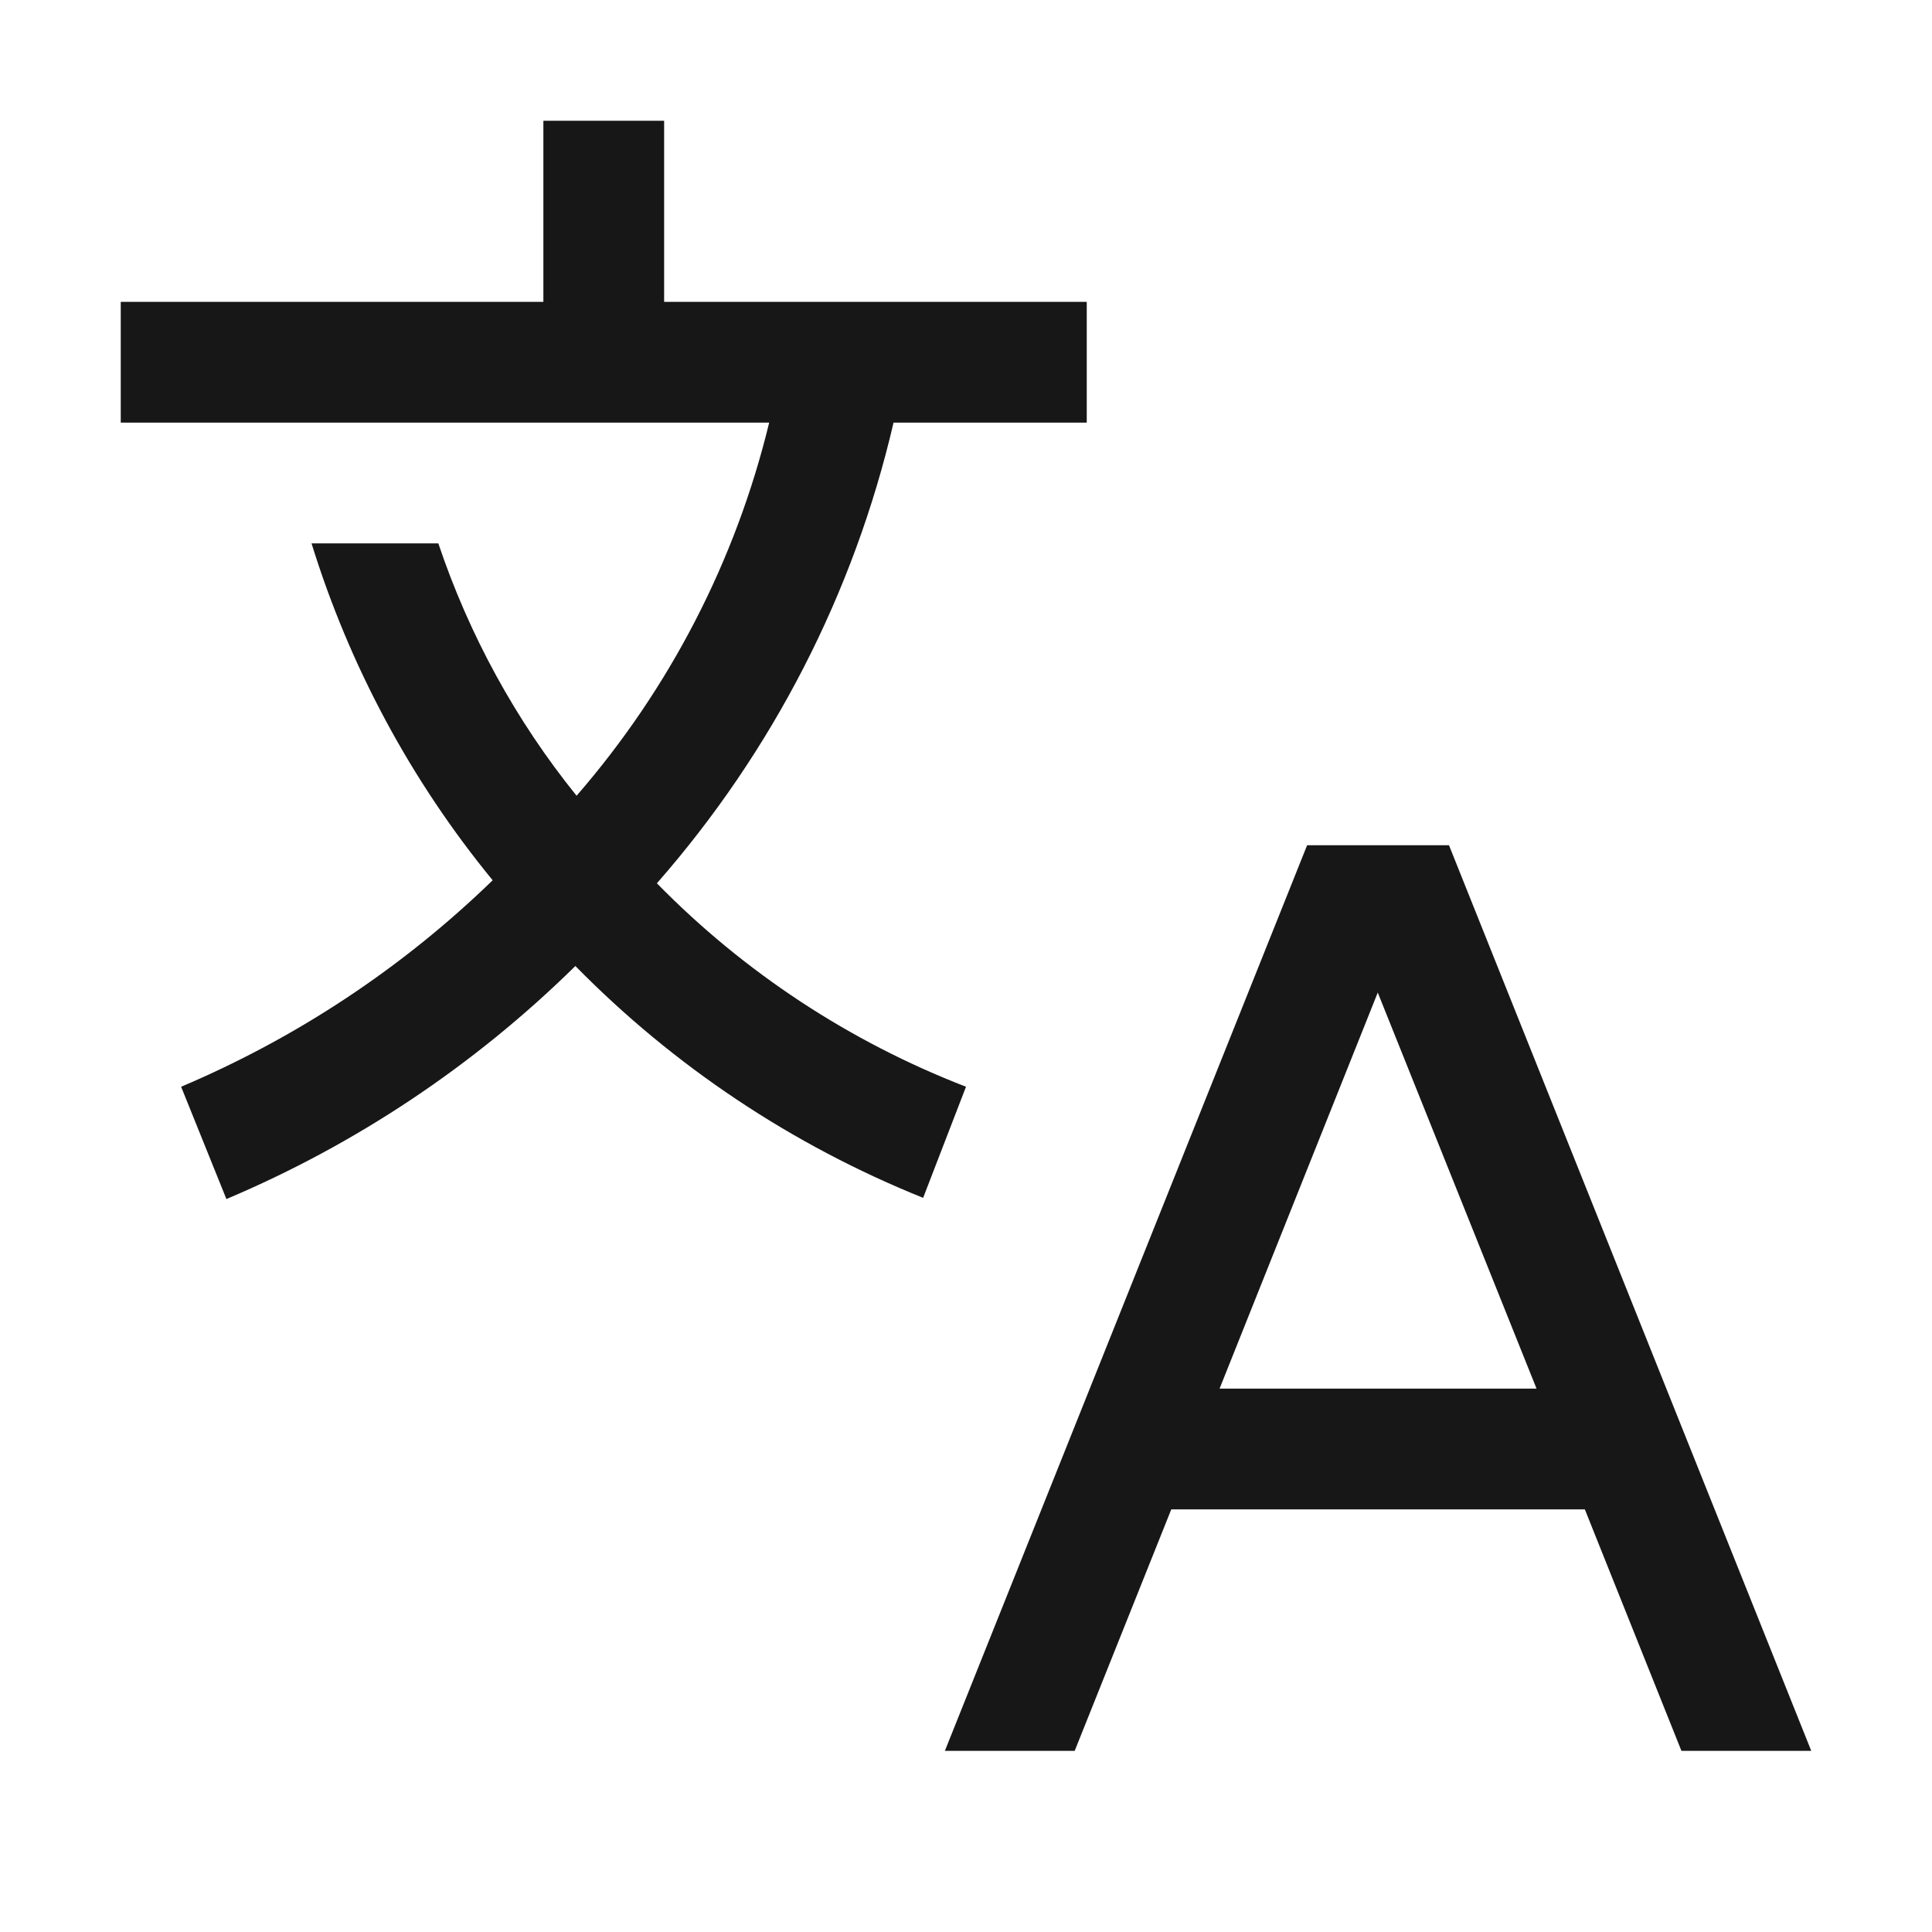
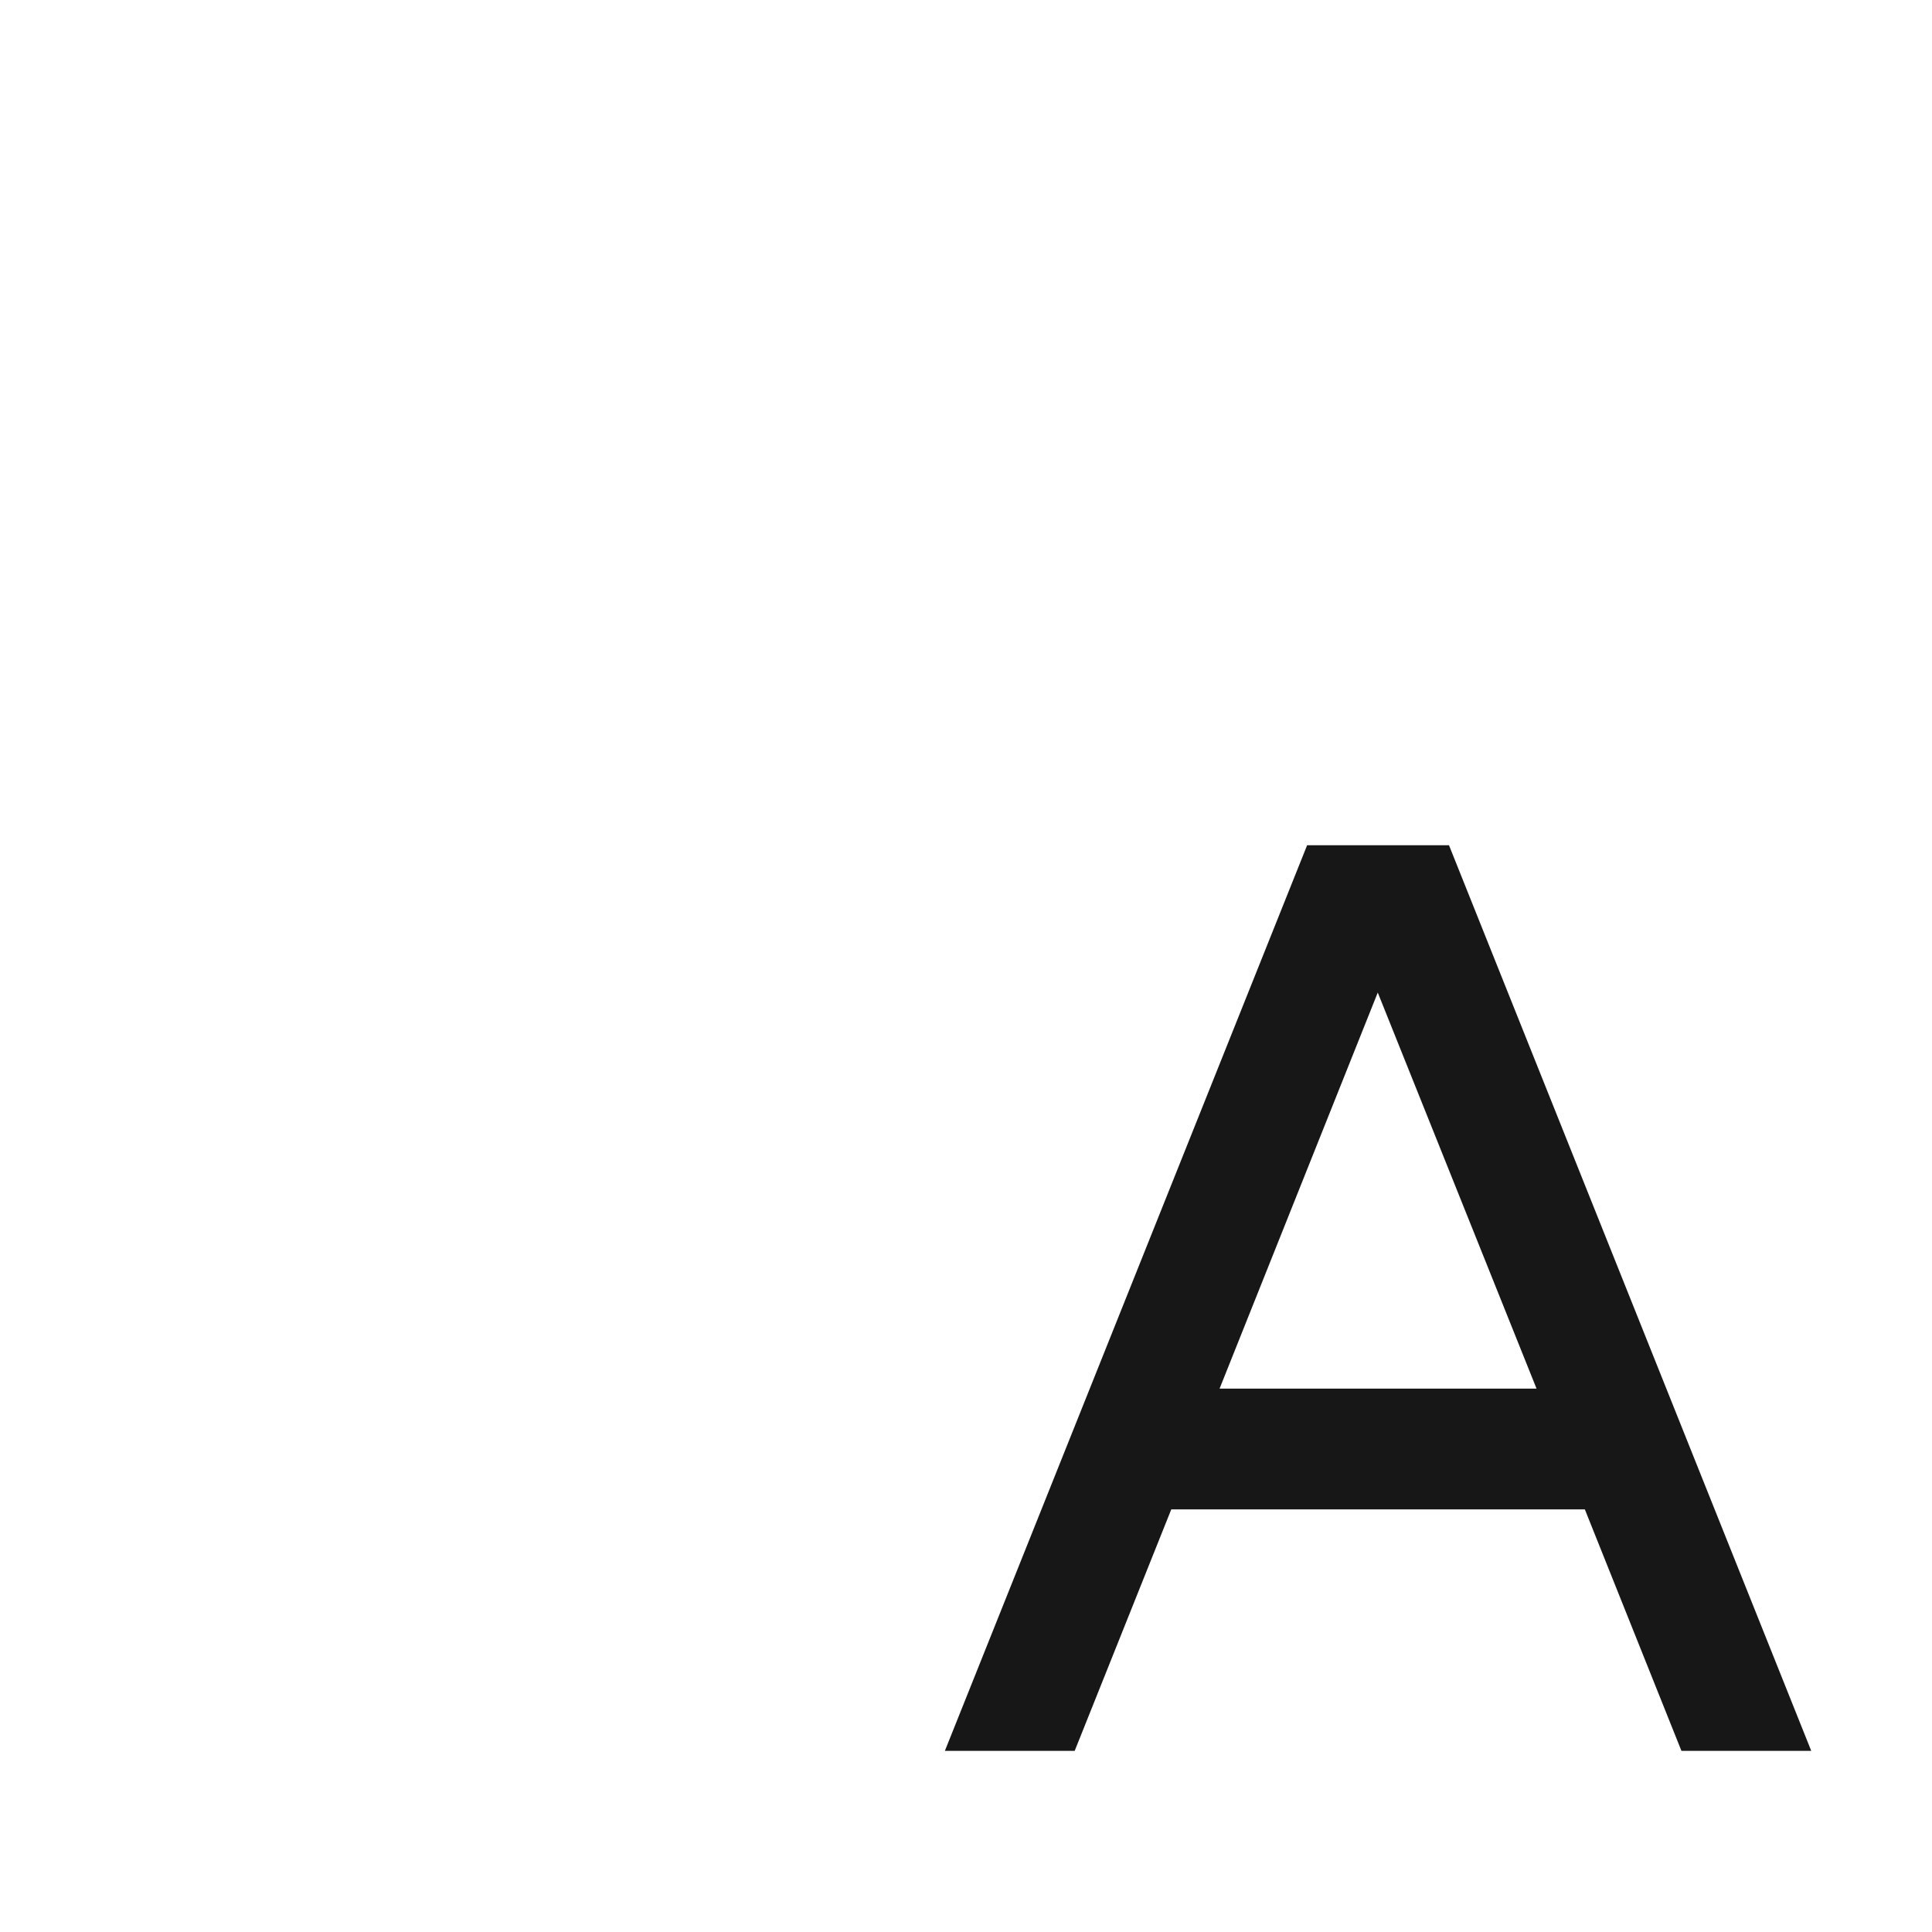
<svg xmlns="http://www.w3.org/2000/svg" width="16" height="16" viewBox="0 0 16 16" fill="none">
  <path d="M13.925 14.5H15L12 7H10.825L7.825 14.5H8.9L9.7 12.5H13.125L13.925 14.5ZM10.1 11.5L11.41 8.22L12.725 11.5H10.1Z" fill="#171717" />
-   <path d="M9 3.5V2.5H5.5V1H4.5V2.5H1V3.5H6.37C6.093 4.643 5.546 5.702 4.775 6.59C4.272 5.967 3.885 5.259 3.63 4.5H2.58C2.895 5.518 3.404 6.466 4.08 7.29C3.333 8.015 2.458 8.594 1.5 9L1.875 9.93C2.952 9.475 3.932 8.82 4.765 8C5.582 8.832 6.563 9.485 7.645 9.92L8 9C7.036 8.627 6.163 8.053 5.44 7.315C6.397 6.224 7.071 4.914 7.4 3.5H9Z" fill="#171717" />
</svg>